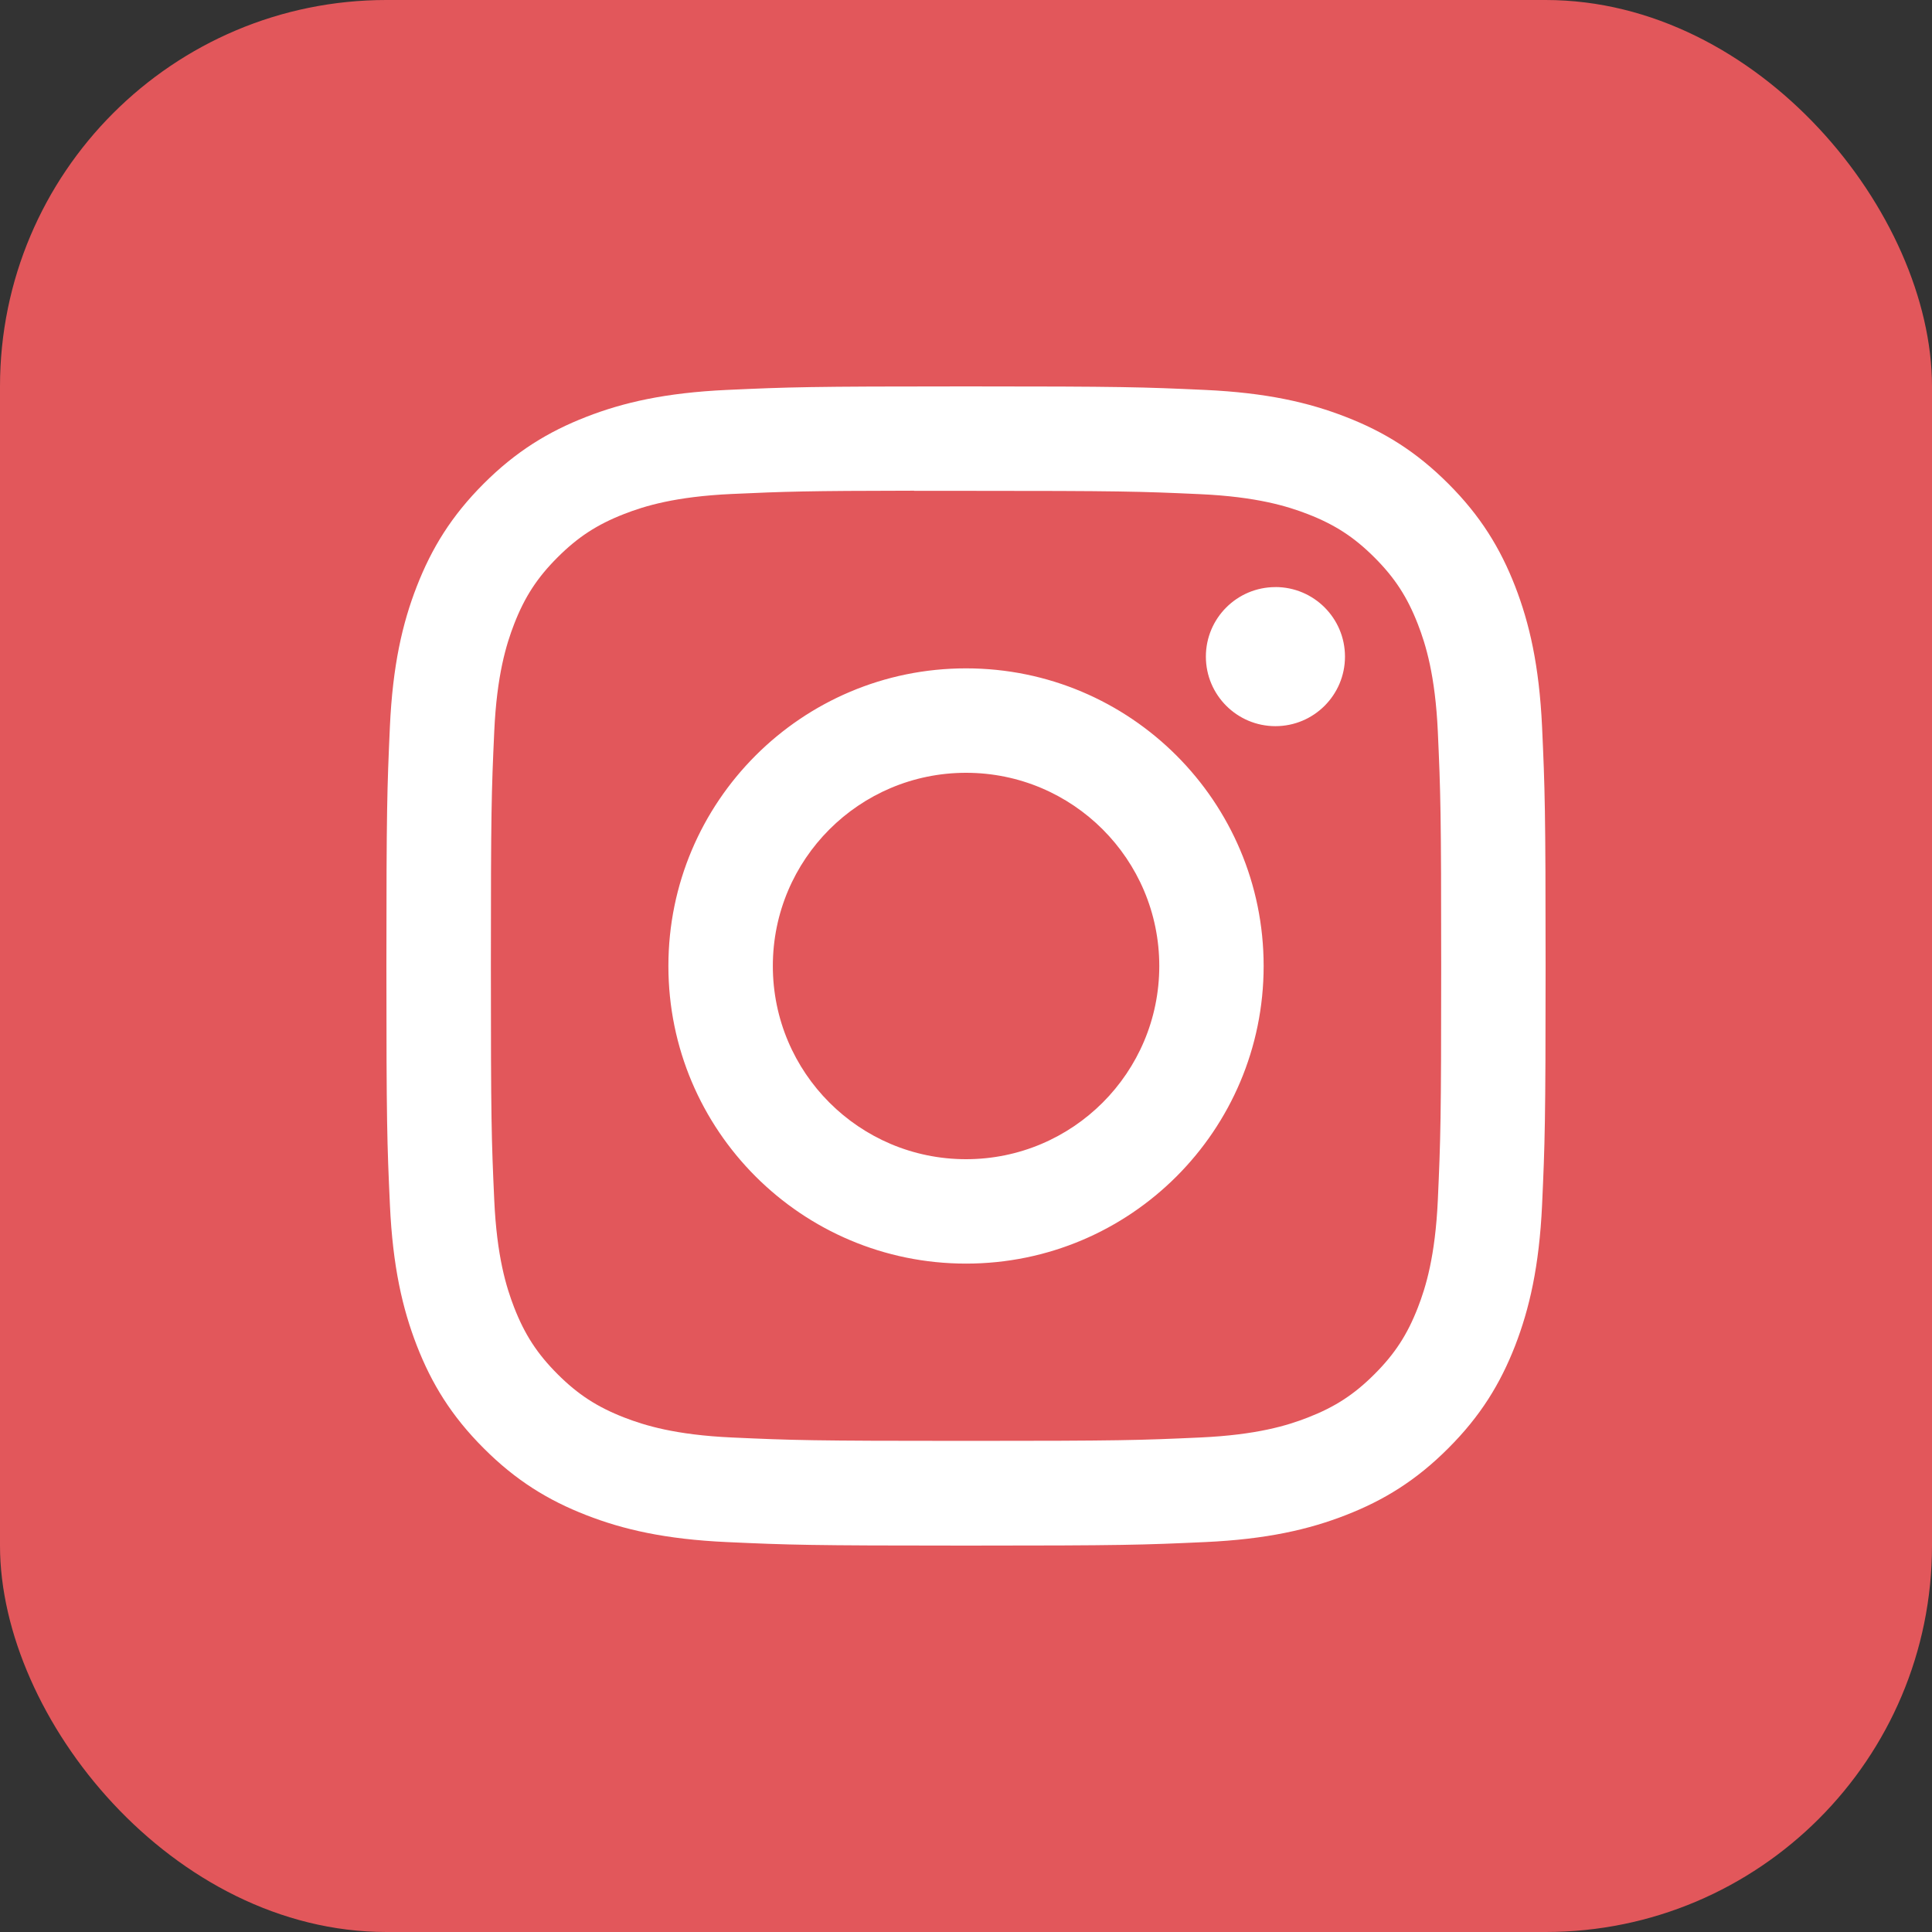
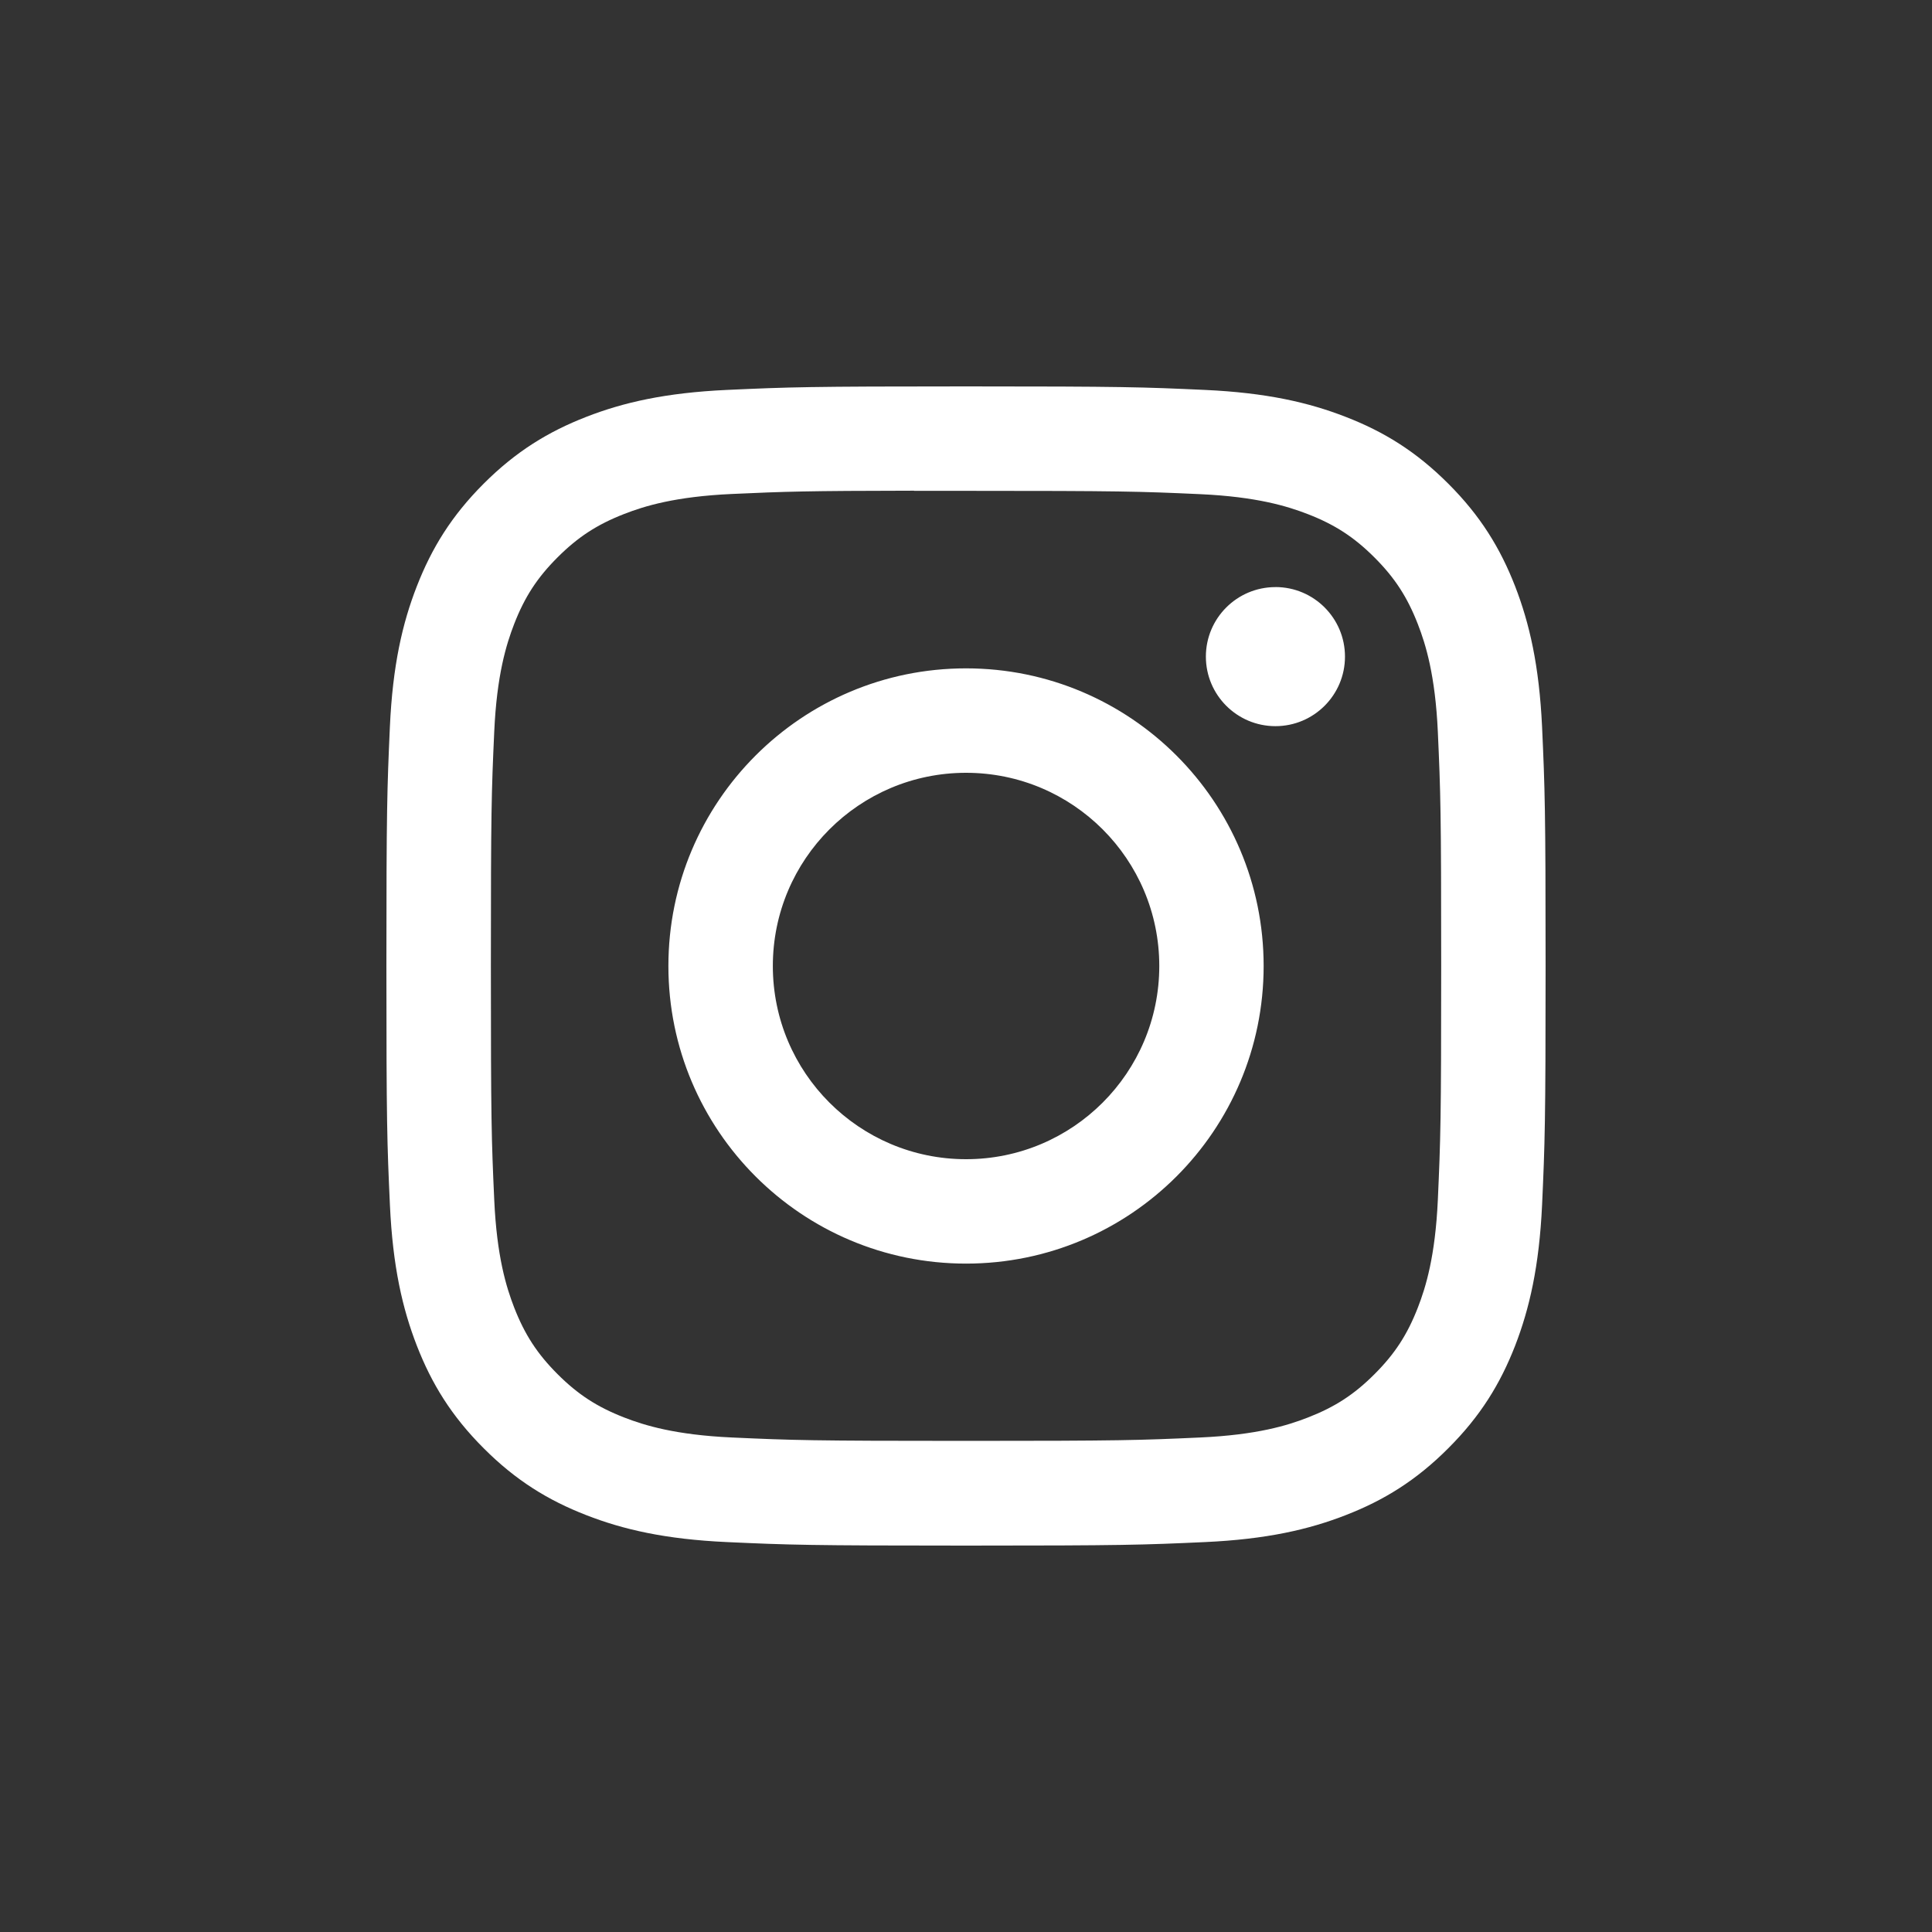
<svg xmlns="http://www.w3.org/2000/svg" width="50" height="50" viewBox="0 0 50 50" fill="none">
  <rect x="0" y="0" width="50" height="50" fill="#333333" stroke="none" />
-   <rect width="50" height="50" rx="10" fill="#E2575B" />
  <path d="M25.001 10C20.928 10 20.416 10.018 18.816 10.091C17.22 10.164 16.13 10.416 15.176 10.787C14.189 11.171 13.352 11.683 12.518 12.517C11.684 13.351 11.171 14.188 10.787 15.174C10.415 16.128 10.162 17.218 10.09 18.815C10.019 20.415 10 20.926 10 25C10 29.074 10.018 29.584 10.091 31.183C10.164 32.78 10.417 33.87 10.787 34.824C11.171 35.811 11.684 36.648 12.518 37.481C13.351 38.316 14.188 38.829 15.174 39.212C16.128 39.584 17.218 39.836 18.815 39.909C20.415 39.982 20.926 40 25 40C29.074 40 29.583 39.982 31.183 39.909C32.78 39.836 33.871 39.584 34.826 39.212C35.812 38.829 36.648 38.316 37.481 37.481C38.316 36.648 38.828 35.811 39.212 34.825C39.581 33.87 39.834 32.78 39.909 31.184C39.981 29.584 40 29.074 40 25C40 20.926 39.981 20.415 39.909 18.815C39.834 17.218 39.581 16.128 39.212 15.175C38.828 14.188 38.316 13.351 37.481 12.517C36.647 11.683 35.812 11.17 34.825 10.788C33.869 10.416 32.778 10.164 31.181 10.091C29.581 10.018 29.072 10 24.997 10H25.001ZM23.656 12.703C24.055 12.703 24.501 12.703 25.001 12.703C29.006 12.703 29.481 12.717 31.063 12.789C32.525 12.856 33.319 13.101 33.848 13.306C34.548 13.578 35.047 13.903 35.572 14.428C36.097 14.953 36.422 15.453 36.694 16.153C36.899 16.681 37.144 17.475 37.211 18.937C37.282 20.518 37.298 20.993 37.298 24.997C37.298 29 37.282 29.475 37.211 31.056C37.144 32.518 36.899 33.312 36.694 33.84C36.422 34.54 36.097 35.039 35.572 35.563C35.047 36.089 34.548 36.413 33.848 36.685C33.32 36.892 32.525 37.135 31.063 37.202C29.481 37.274 29.006 37.29 25.001 37.29C20.996 37.29 20.521 37.274 18.94 37.202C17.478 37.135 16.684 36.89 16.155 36.685C15.455 36.413 14.955 36.088 14.43 35.563C13.905 35.038 13.58 34.539 13.307 33.839C13.102 33.311 12.857 32.517 12.791 31.055C12.719 29.473 12.704 28.998 12.704 24.993C12.704 20.987 12.719 20.515 12.791 18.933C12.857 17.471 13.102 16.677 13.307 16.148C13.579 15.448 13.905 14.948 14.43 14.424C14.955 13.899 15.455 13.573 16.155 13.301C16.683 13.095 17.478 12.851 18.94 12.784C20.324 12.721 20.86 12.703 23.656 12.699V12.703ZM33.008 15.194C32.015 15.194 31.208 15.999 31.208 16.993C31.208 17.987 32.015 18.793 33.008 18.793C34.002 18.793 34.808 17.987 34.808 16.993C34.808 15.999 34.002 15.193 33.008 15.193V15.194ZM25.001 17.297C20.747 17.297 17.298 20.746 17.298 25C17.298 29.254 20.747 32.702 25.001 32.702C29.256 32.702 32.703 29.254 32.703 25C32.703 20.746 29.255 17.297 25.001 17.297H25.001ZM25.001 20C27.763 20 30.002 22.238 30.002 25C30.002 27.761 27.763 30 25.001 30C22.24 30 20.001 27.761 20.001 25C20.001 22.238 22.24 20 25.001 20Z" fill="white" />
</svg>